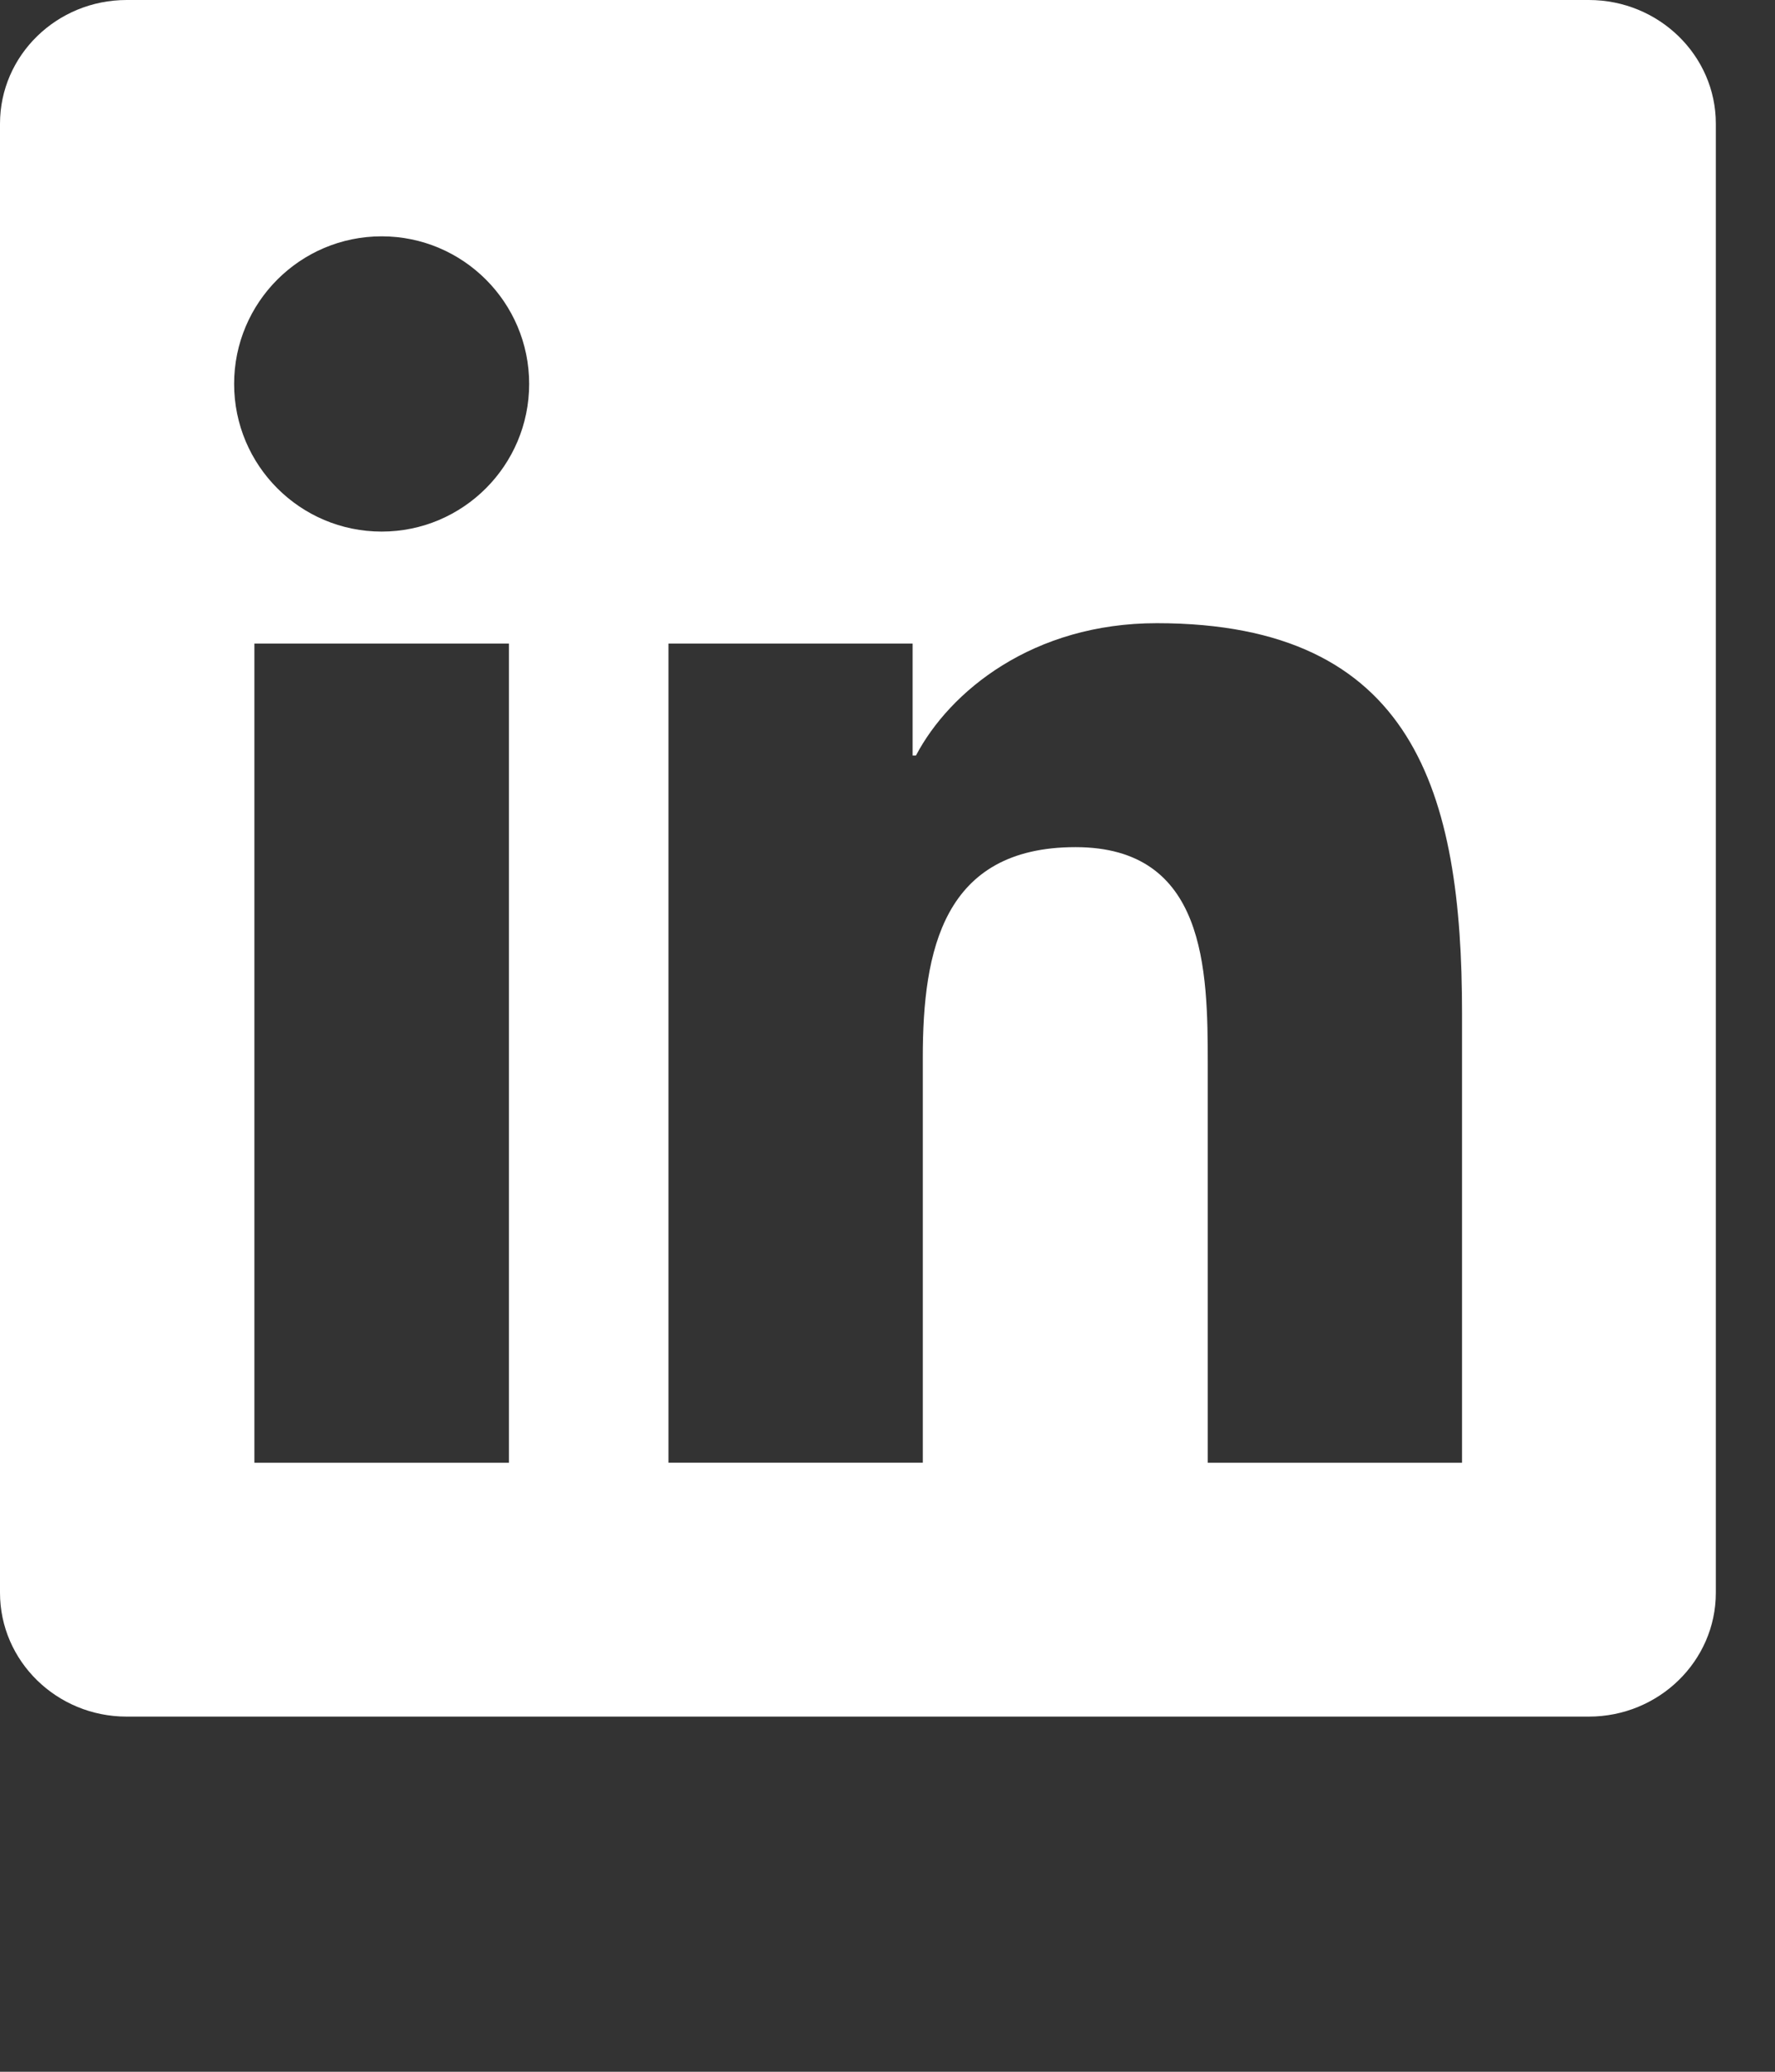
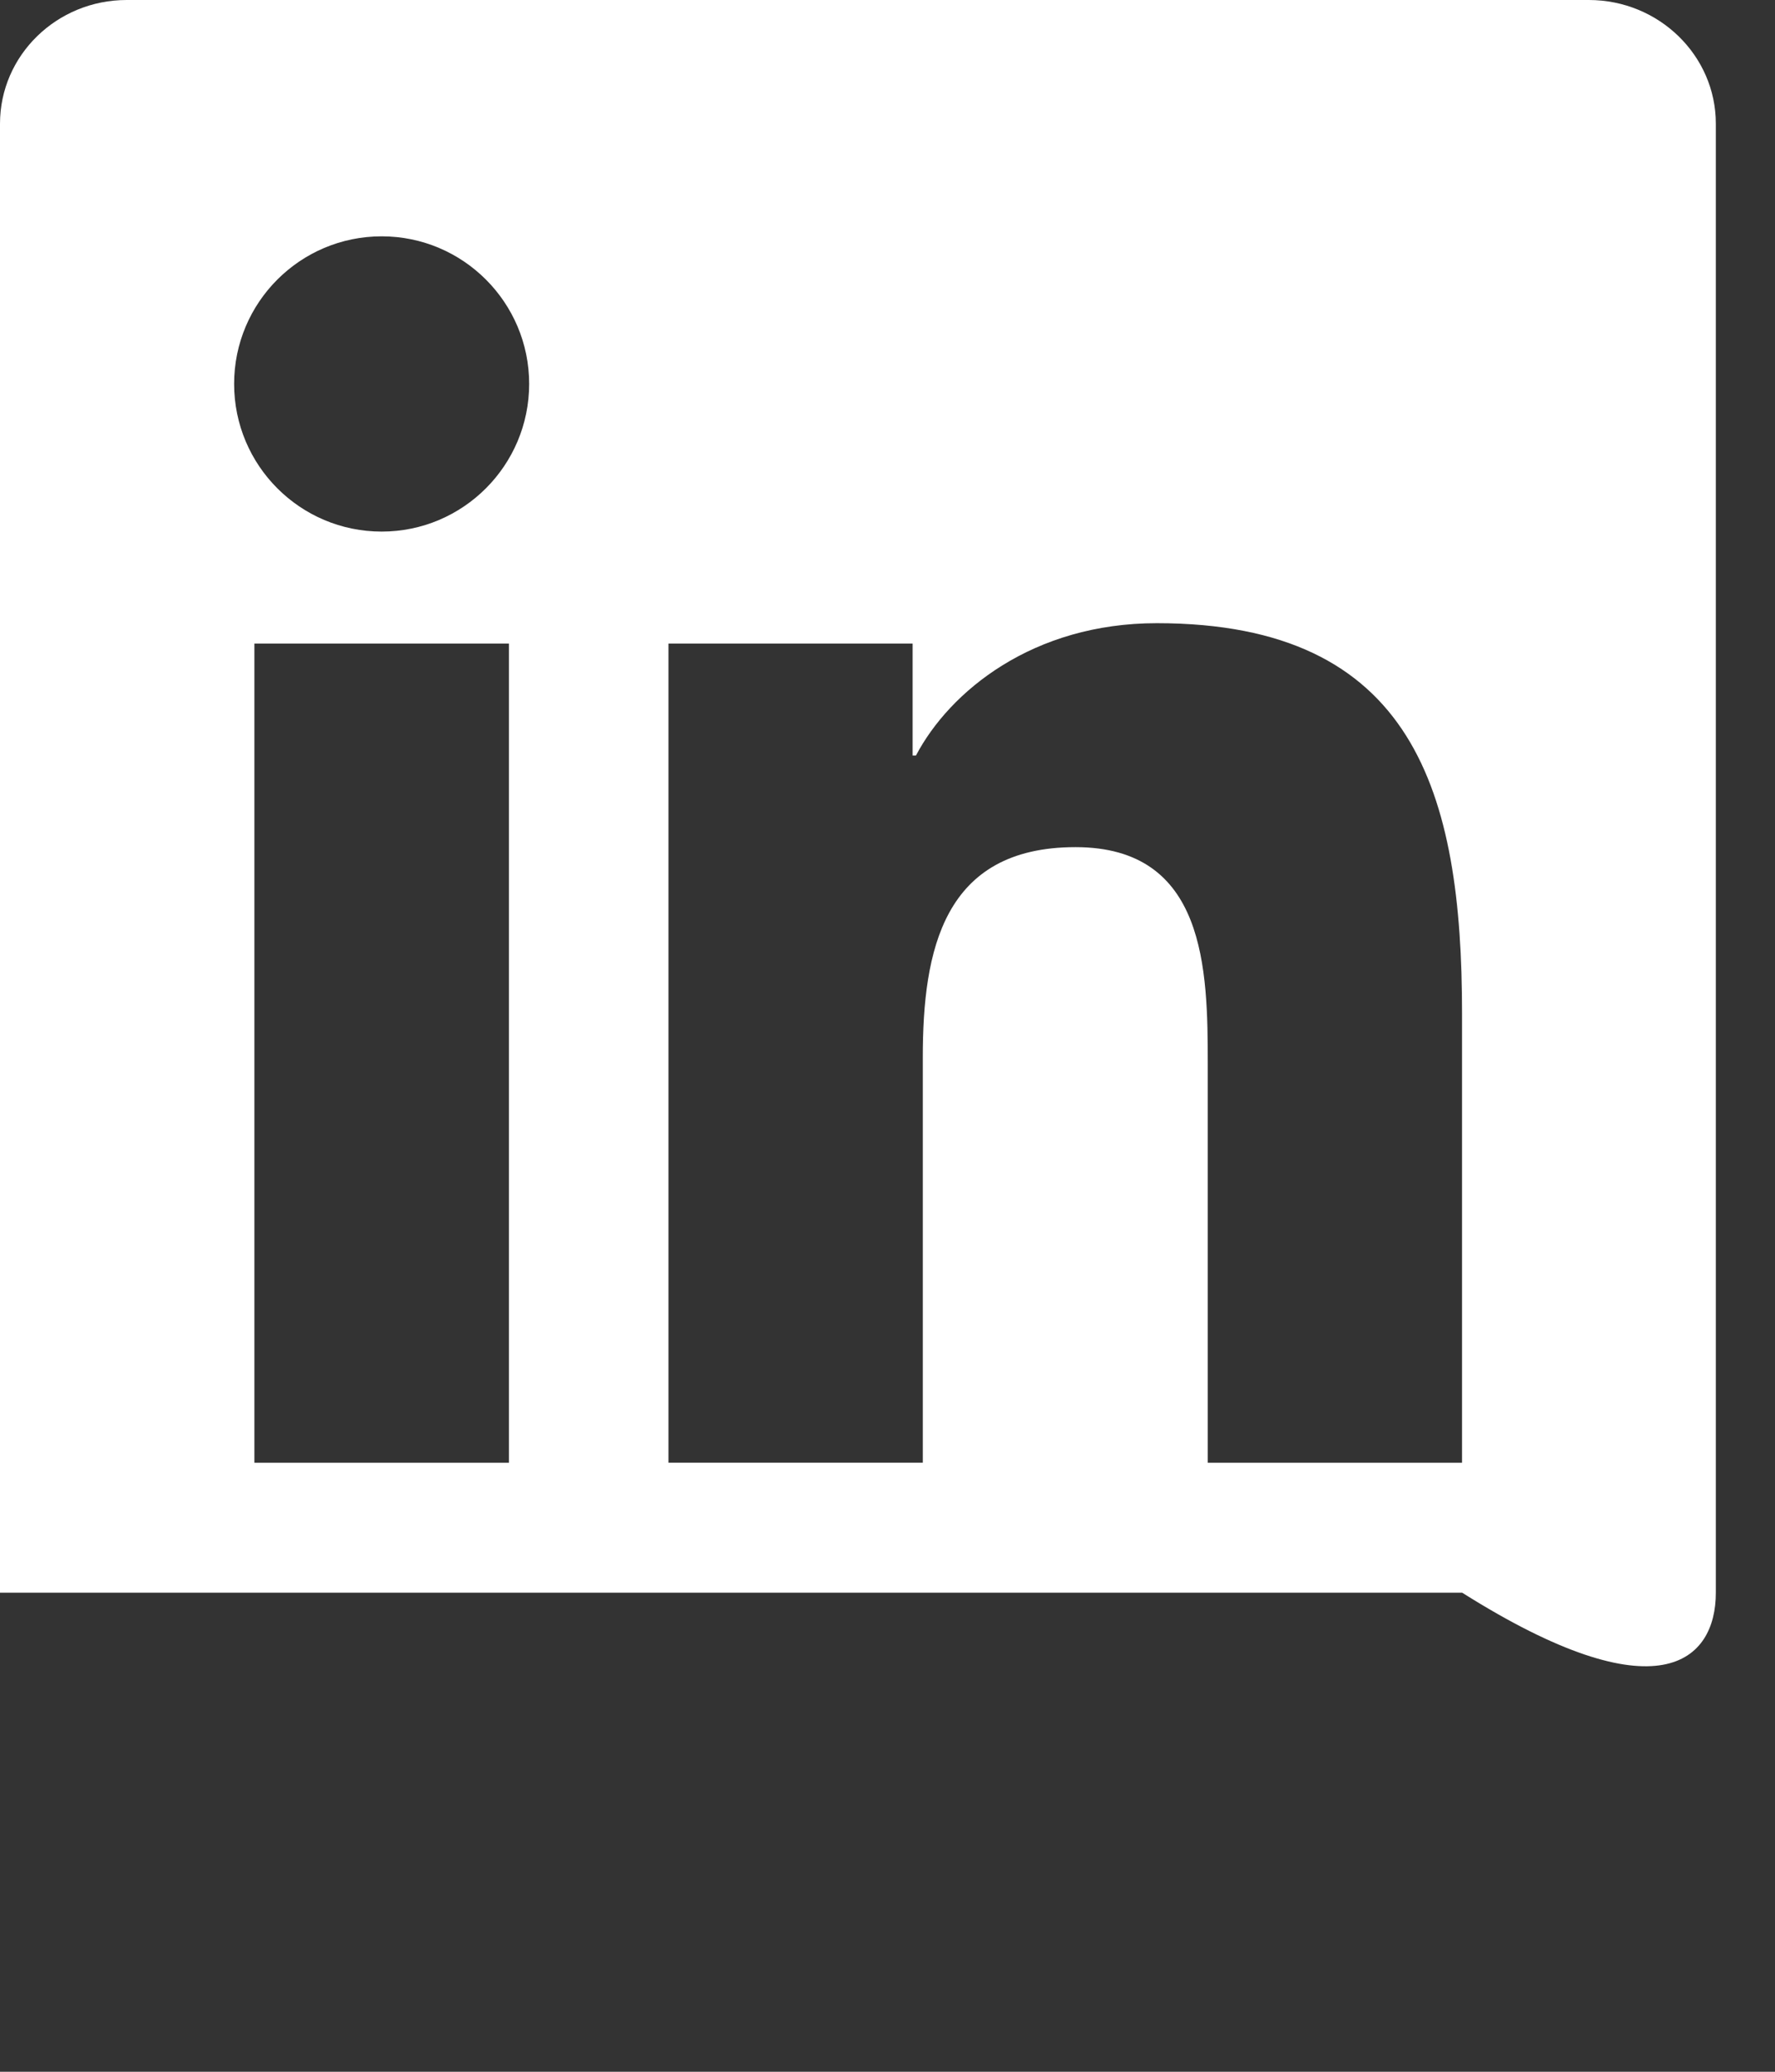
<svg xmlns="http://www.w3.org/2000/svg" version="1.1" id="Ebene_1" x="0px" y="0px" width="60px" height="70px" viewBox="0 0 60 70" enable-background="new 0 0 60 70" xml:space="preserve">
  <rect x="0" y="0" width="60" height="70" fill="#333333" stroke="none" />
-   <path fill="#FFFFFF" d="M53.707,0H4.281C1.918,0,0,1.872,0,4.18v49.634C0,56.125,1.918,58,4.281,58h49.426  C56.072,58,58,56.125,58,53.814V4.18C58,1.872,56.072,0,53.707,0z M17.203,49.423H8.599V21.745h8.604V49.423z M12.902,17.961  c-2.756,0-4.988-2.235-4.988-4.99c0-2.751,2.232-4.986,4.988-4.986c2.75,0,4.985,2.235,4.985,4.986  C17.887,15.725,15.652,17.961,12.902,17.961z M49.422,49.423h-8.596V35.964c0-3.212-0.061-7.341-4.471-7.341  c-4.478,0-5.162,3.498-5.162,7.107v13.691h-8.597V21.745h0.001h8.252v3.782h0.113c1.148-2.177,3.956-4.471,8.141-4.471  c8.711,0,10.318,5.732,10.318,13.184V49.423z" />
+   <path fill="#FFFFFF" d="M53.707,0H4.281C1.918,0,0,1.872,0,4.18v49.634h49.426  C56.072,58,58,56.125,58,53.814V4.18C58,1.872,56.072,0,53.707,0z M17.203,49.423H8.599V21.745h8.604V49.423z M12.902,17.961  c-2.756,0-4.988-2.235-4.988-4.99c0-2.751,2.232-4.986,4.988-4.986c2.75,0,4.985,2.235,4.985,4.986  C17.887,15.725,15.652,17.961,12.902,17.961z M49.422,49.423h-8.596V35.964c0-3.212-0.061-7.341-4.471-7.341  c-4.478,0-5.162,3.498-5.162,7.107v13.691h-8.597V21.745h0.001h8.252v3.782h0.113c1.148-2.177,3.956-4.471,8.141-4.471  c8.711,0,10.318,5.732,10.318,13.184V49.423z" />
</svg>